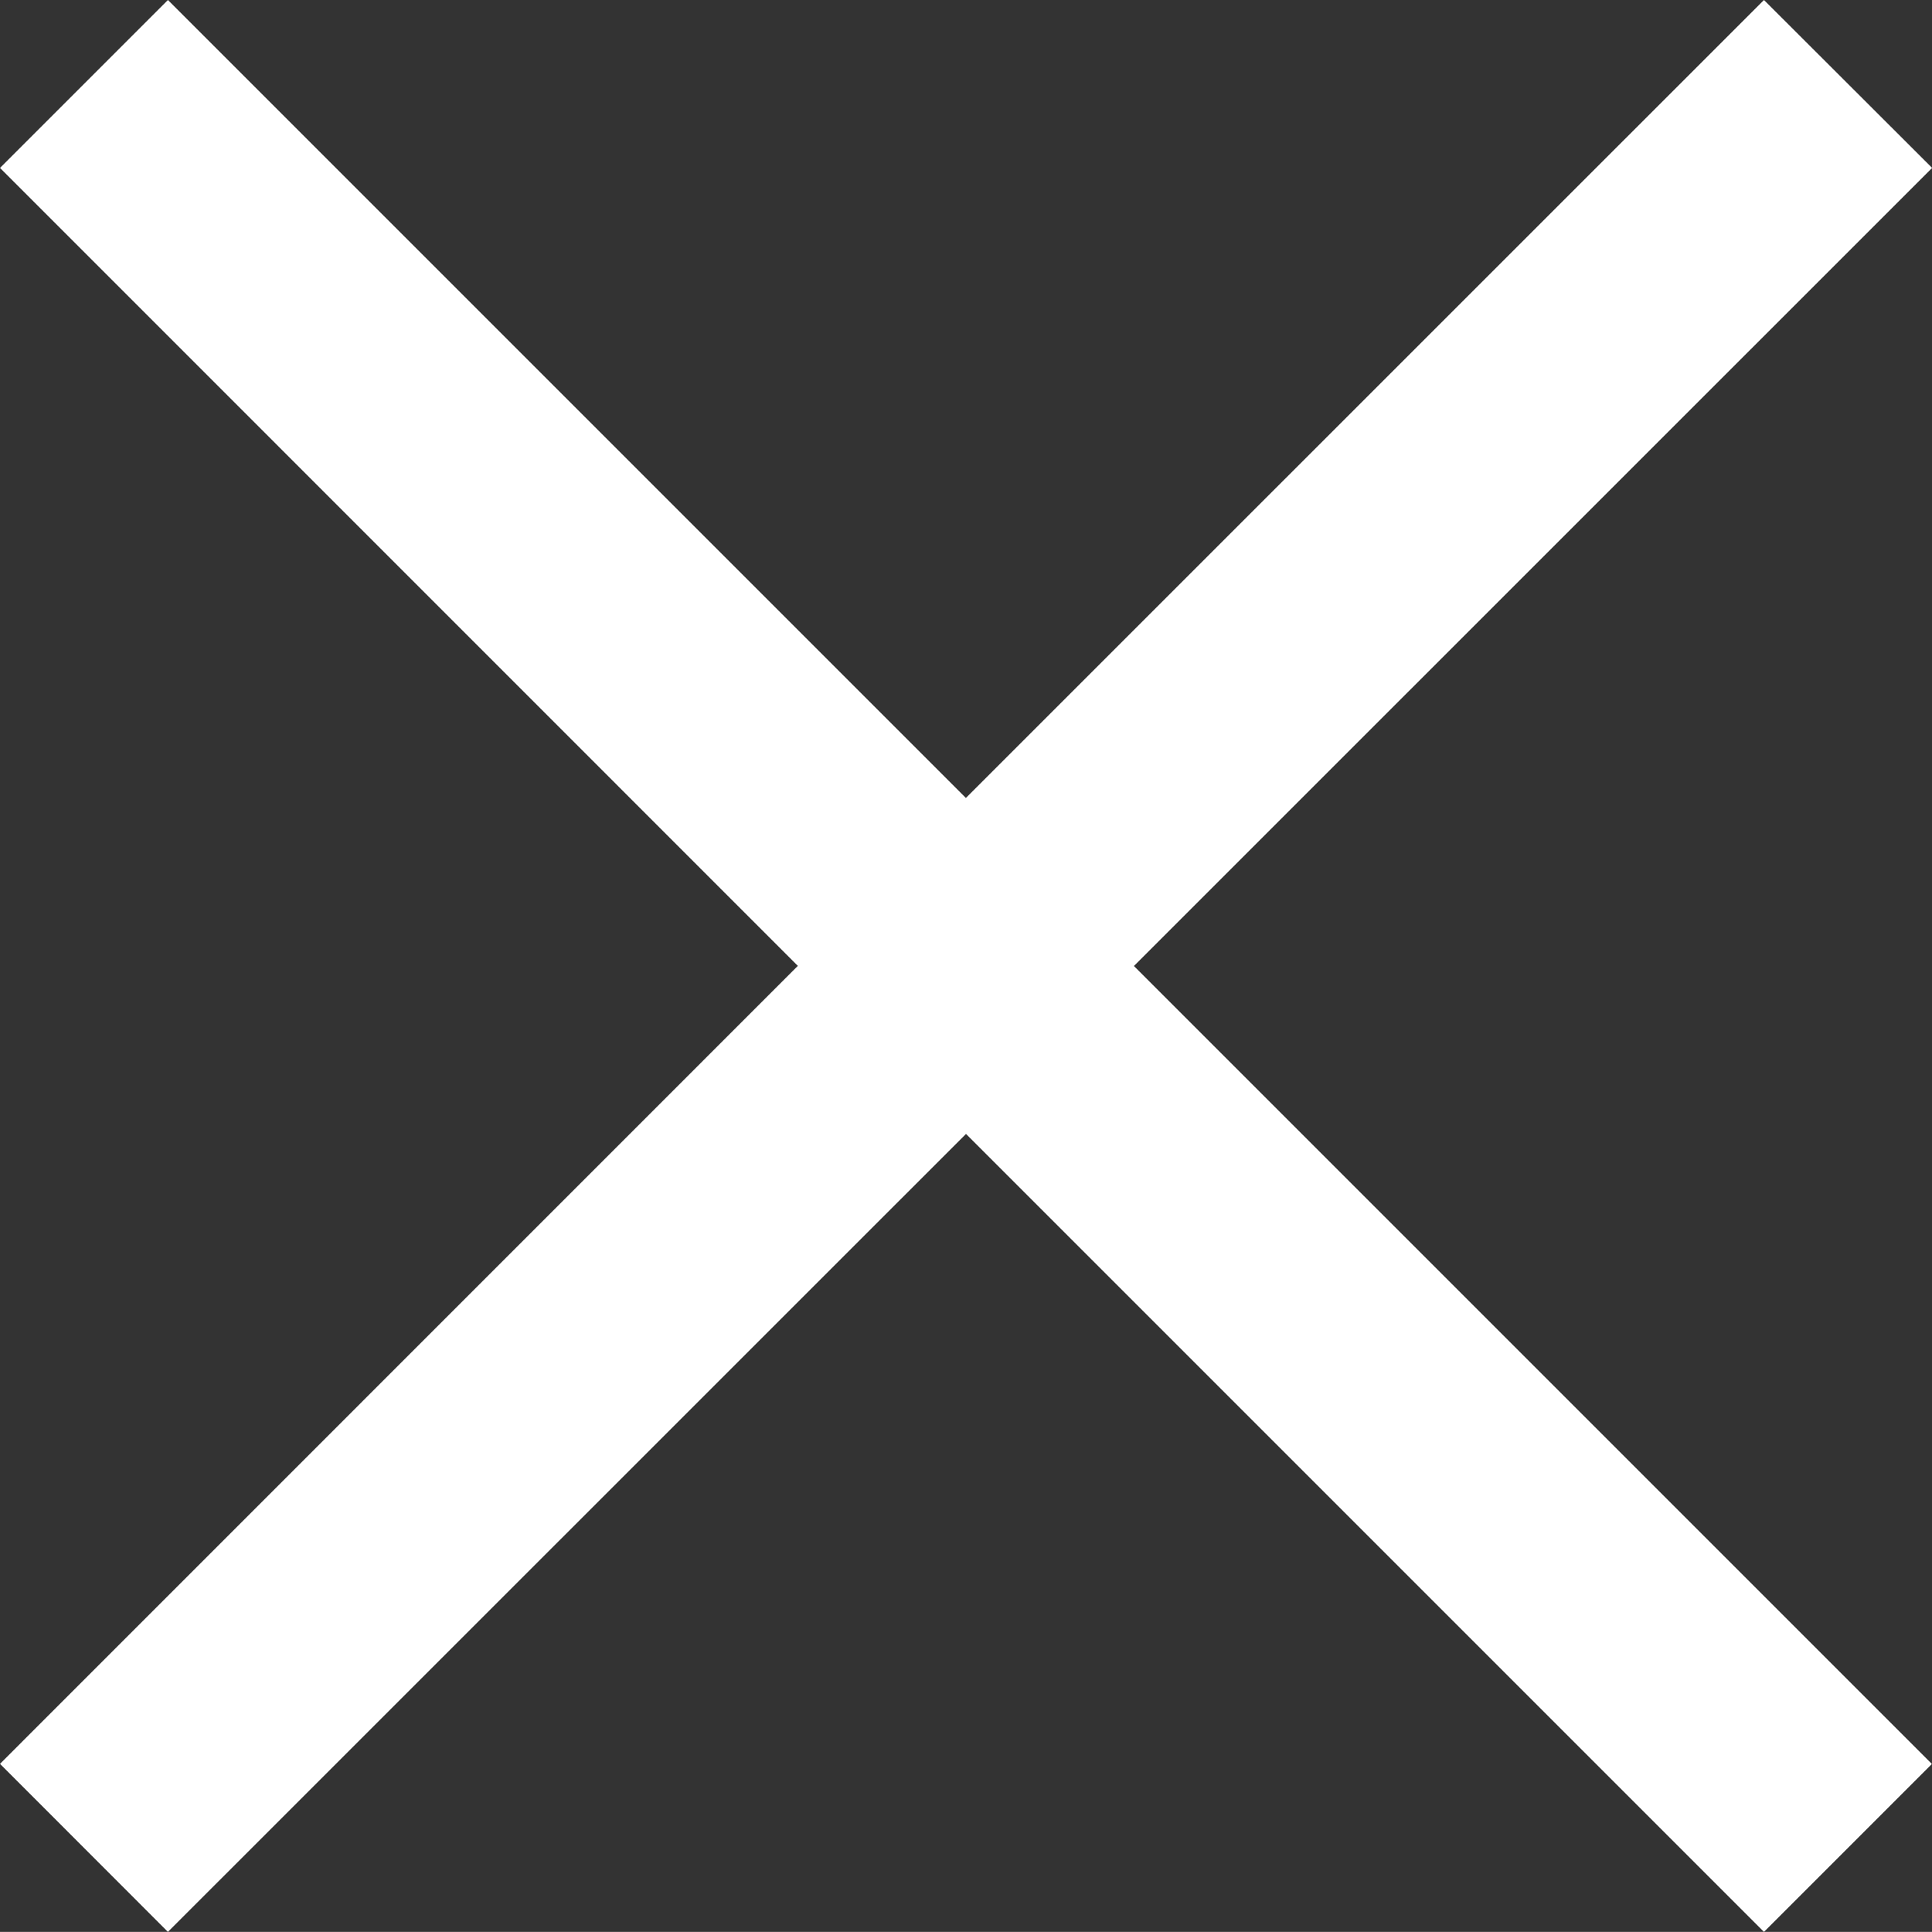
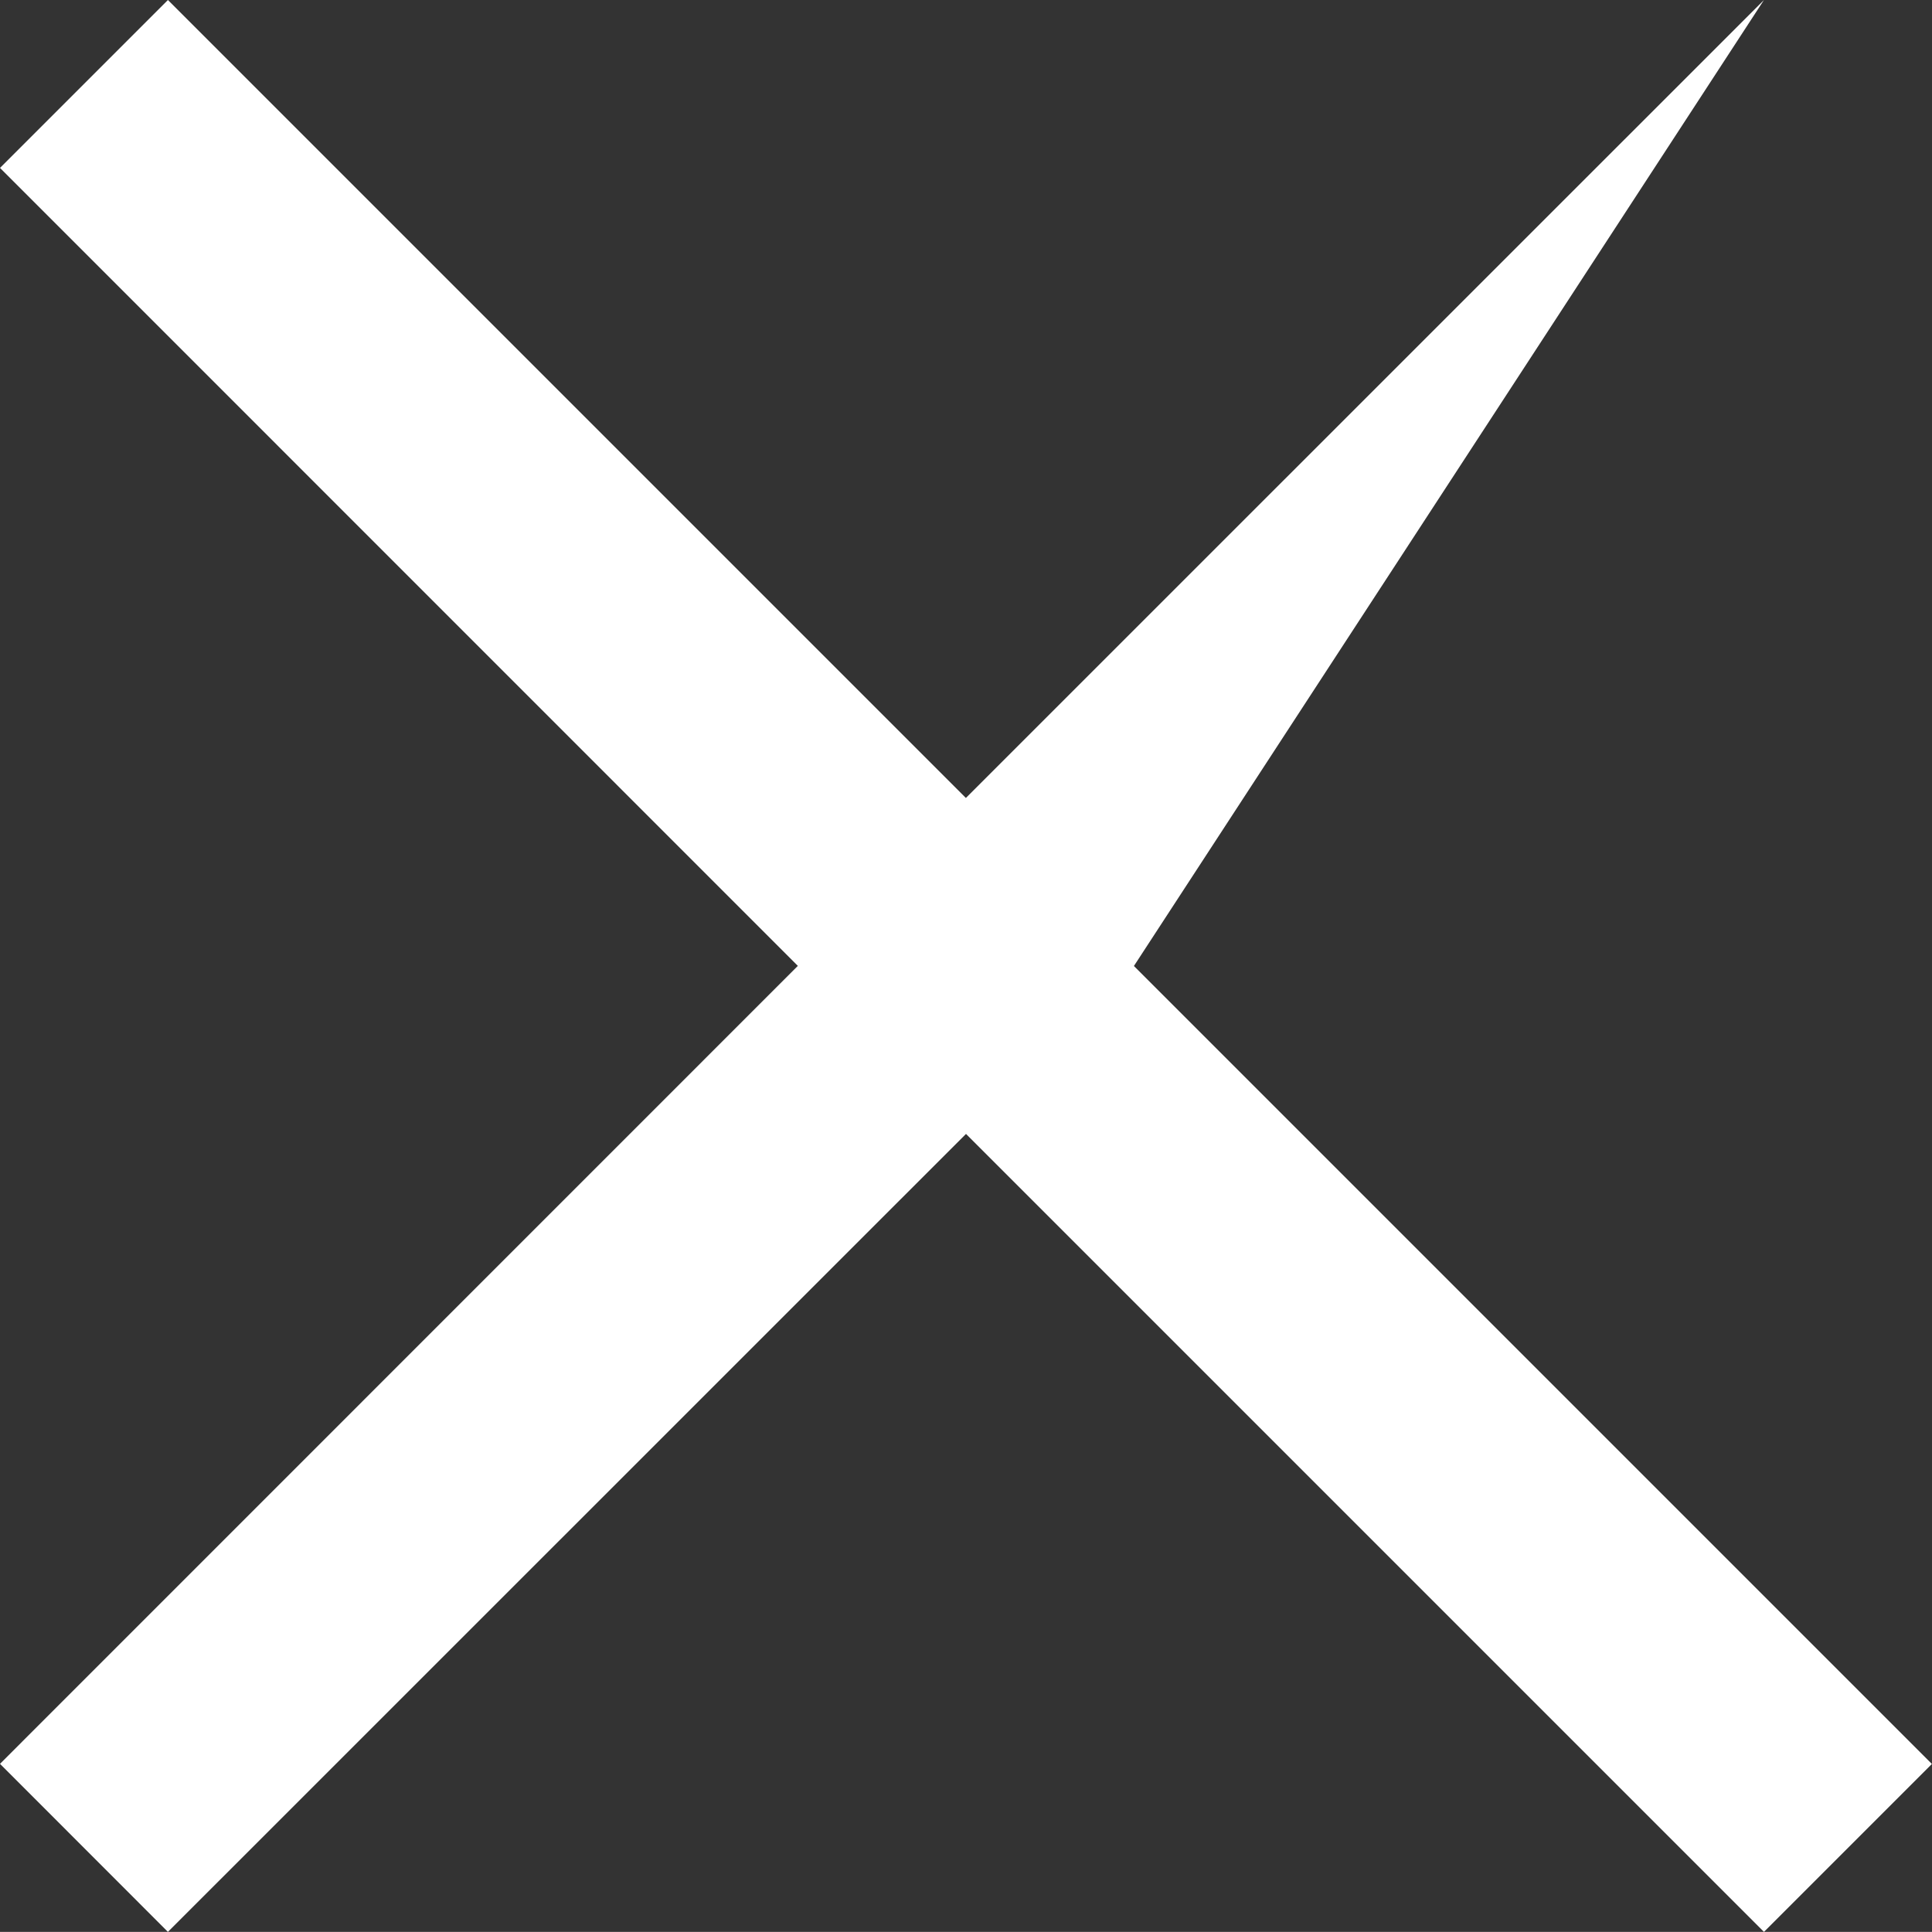
<svg xmlns="http://www.w3.org/2000/svg" width="16.016" height="16.015" viewBox="0 0 16.016 16.015">
  <rect x="0" y="0" width="16.016" height="16.015" fill="#333333" stroke="none" />
-   <path id="합치기_1" data-name="합치기 1" d="M8.008,9.4,1.392,16.015,0,14.622,6.614,8.007,0,1.392,1.392,0,8.007,6.615,14.623,0l1.394,1.392L9.4,8.008l6.615,6.615-1.392,1.392Z" transform="translate(0)" fill="#fff" />
+   <path id="합치기_1" data-name="합치기 1" d="M8.008,9.4,1.392,16.015,0,14.622,6.614,8.007,0,1.392,1.392,0,8.007,6.615,14.623,0L9.4,8.008l6.615,6.615-1.392,1.392Z" transform="translate(0)" fill="#fff" />
</svg>